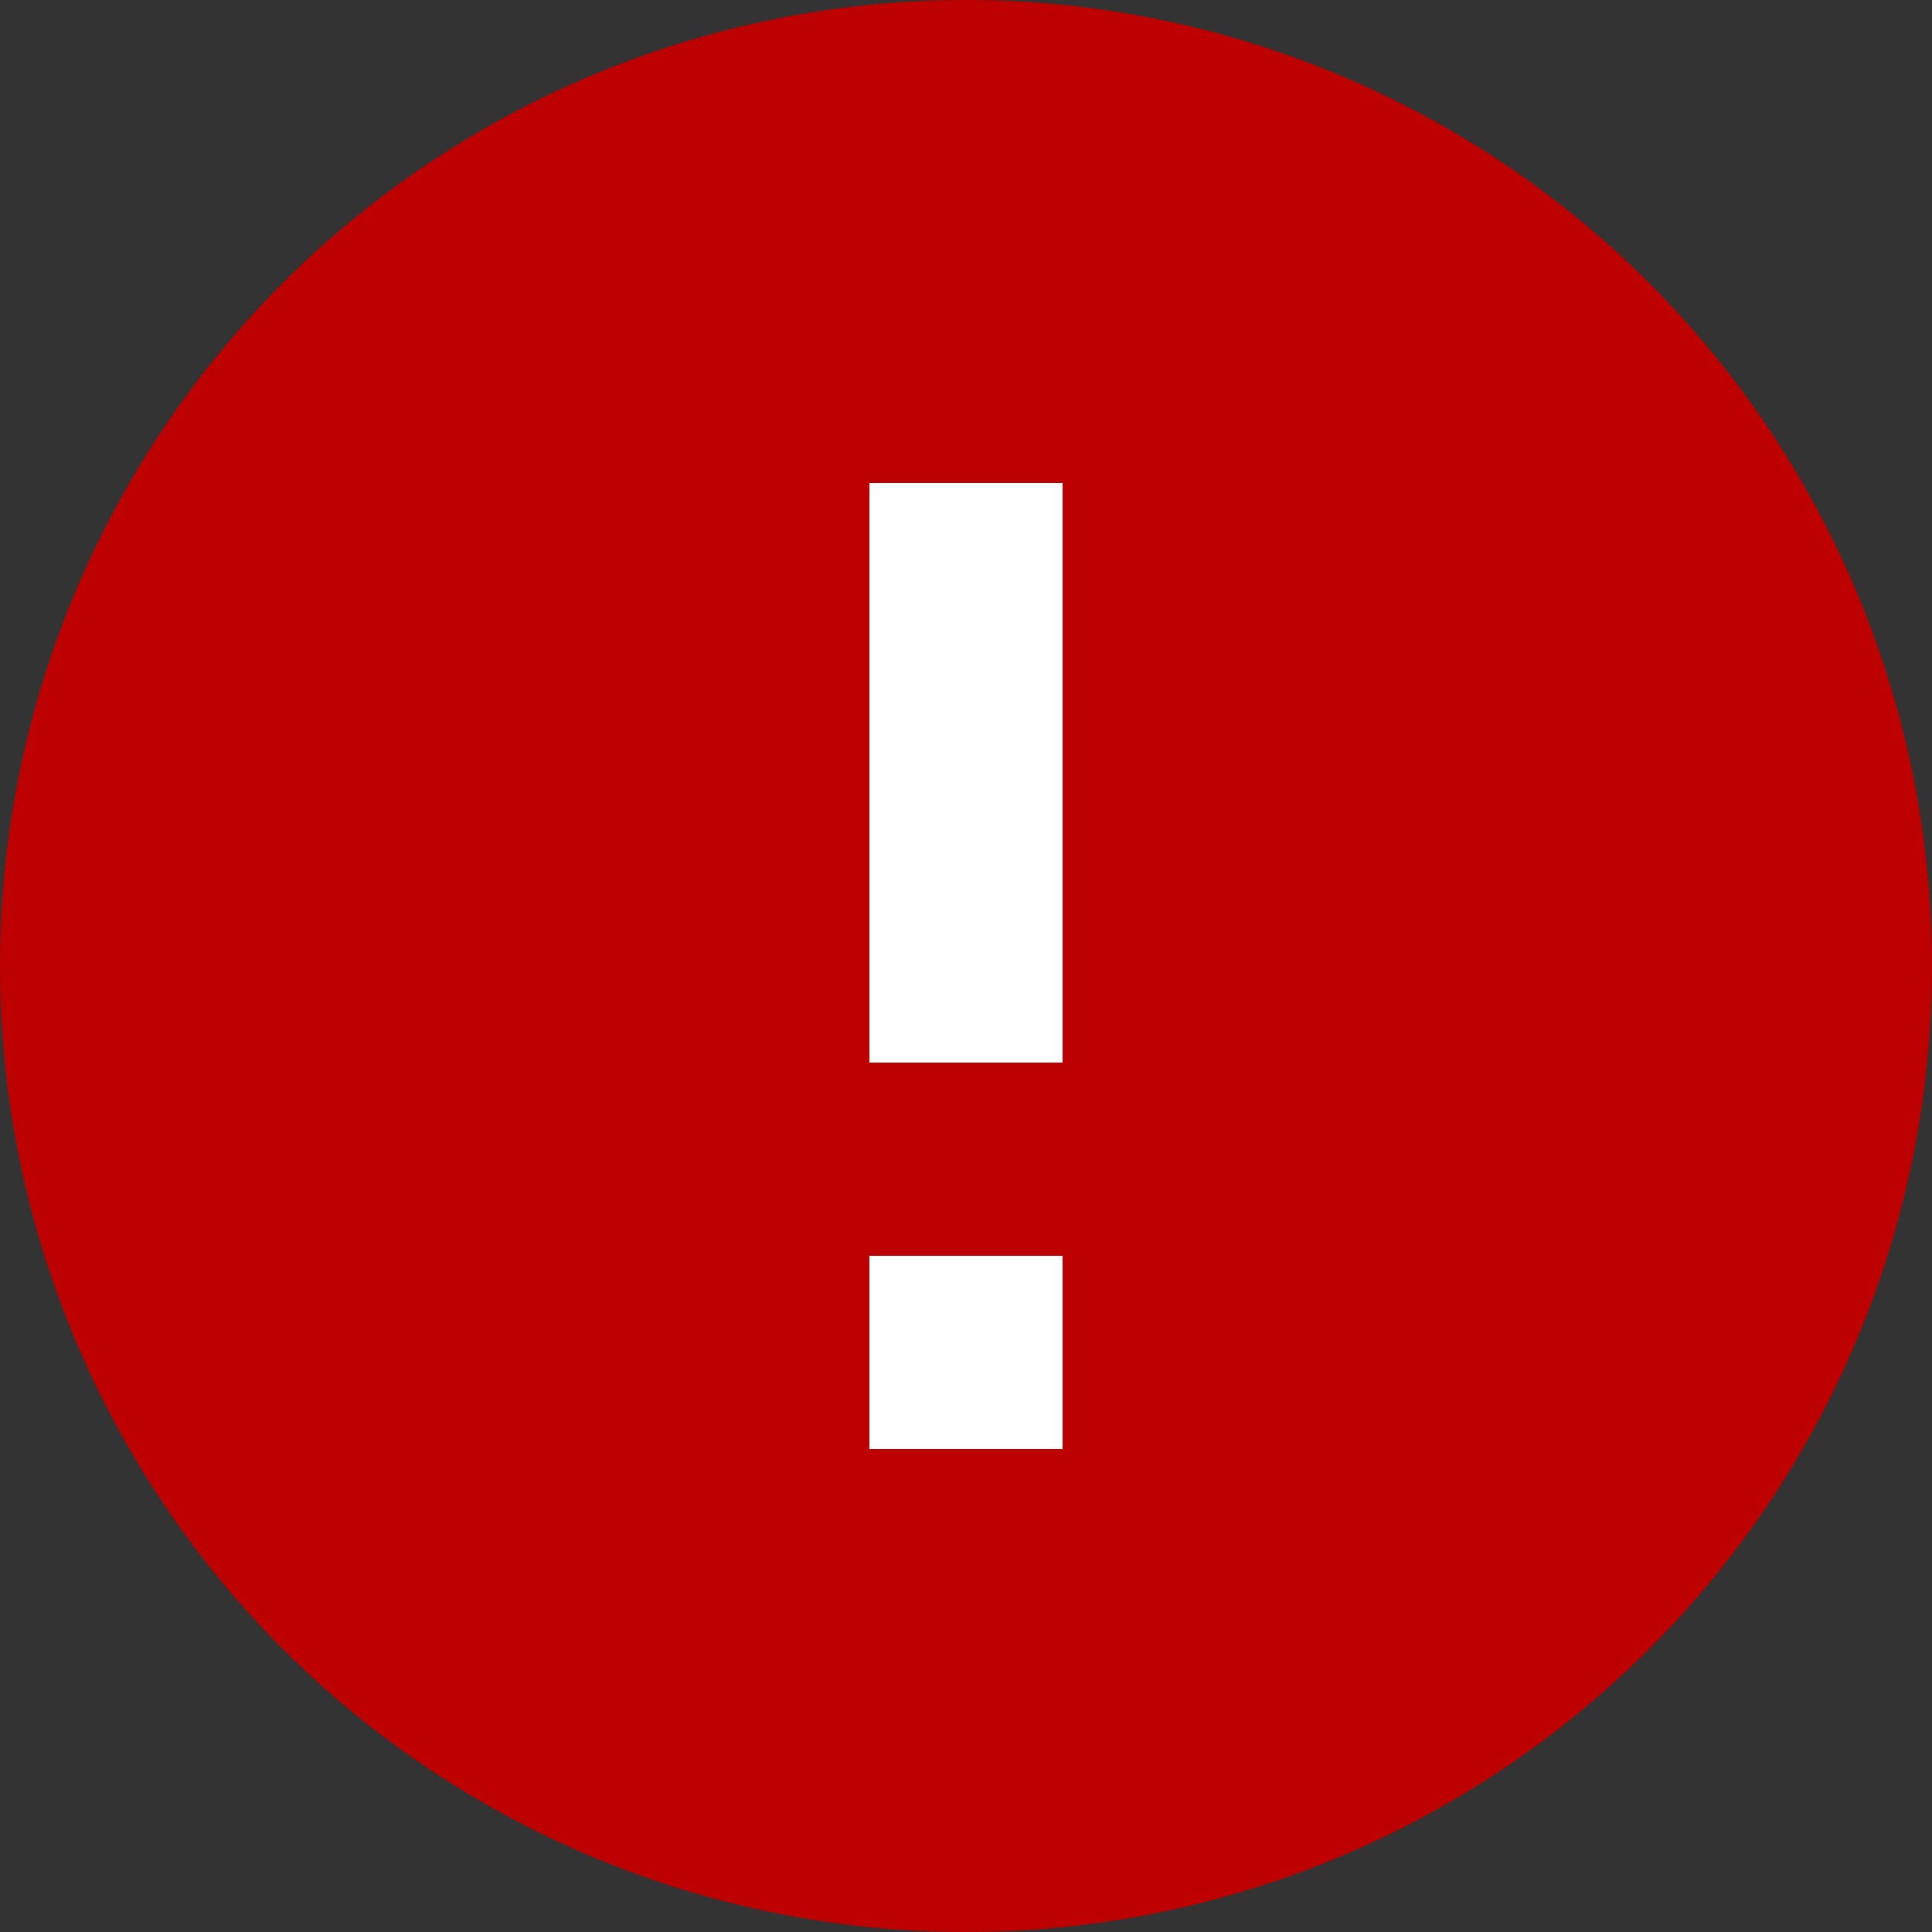
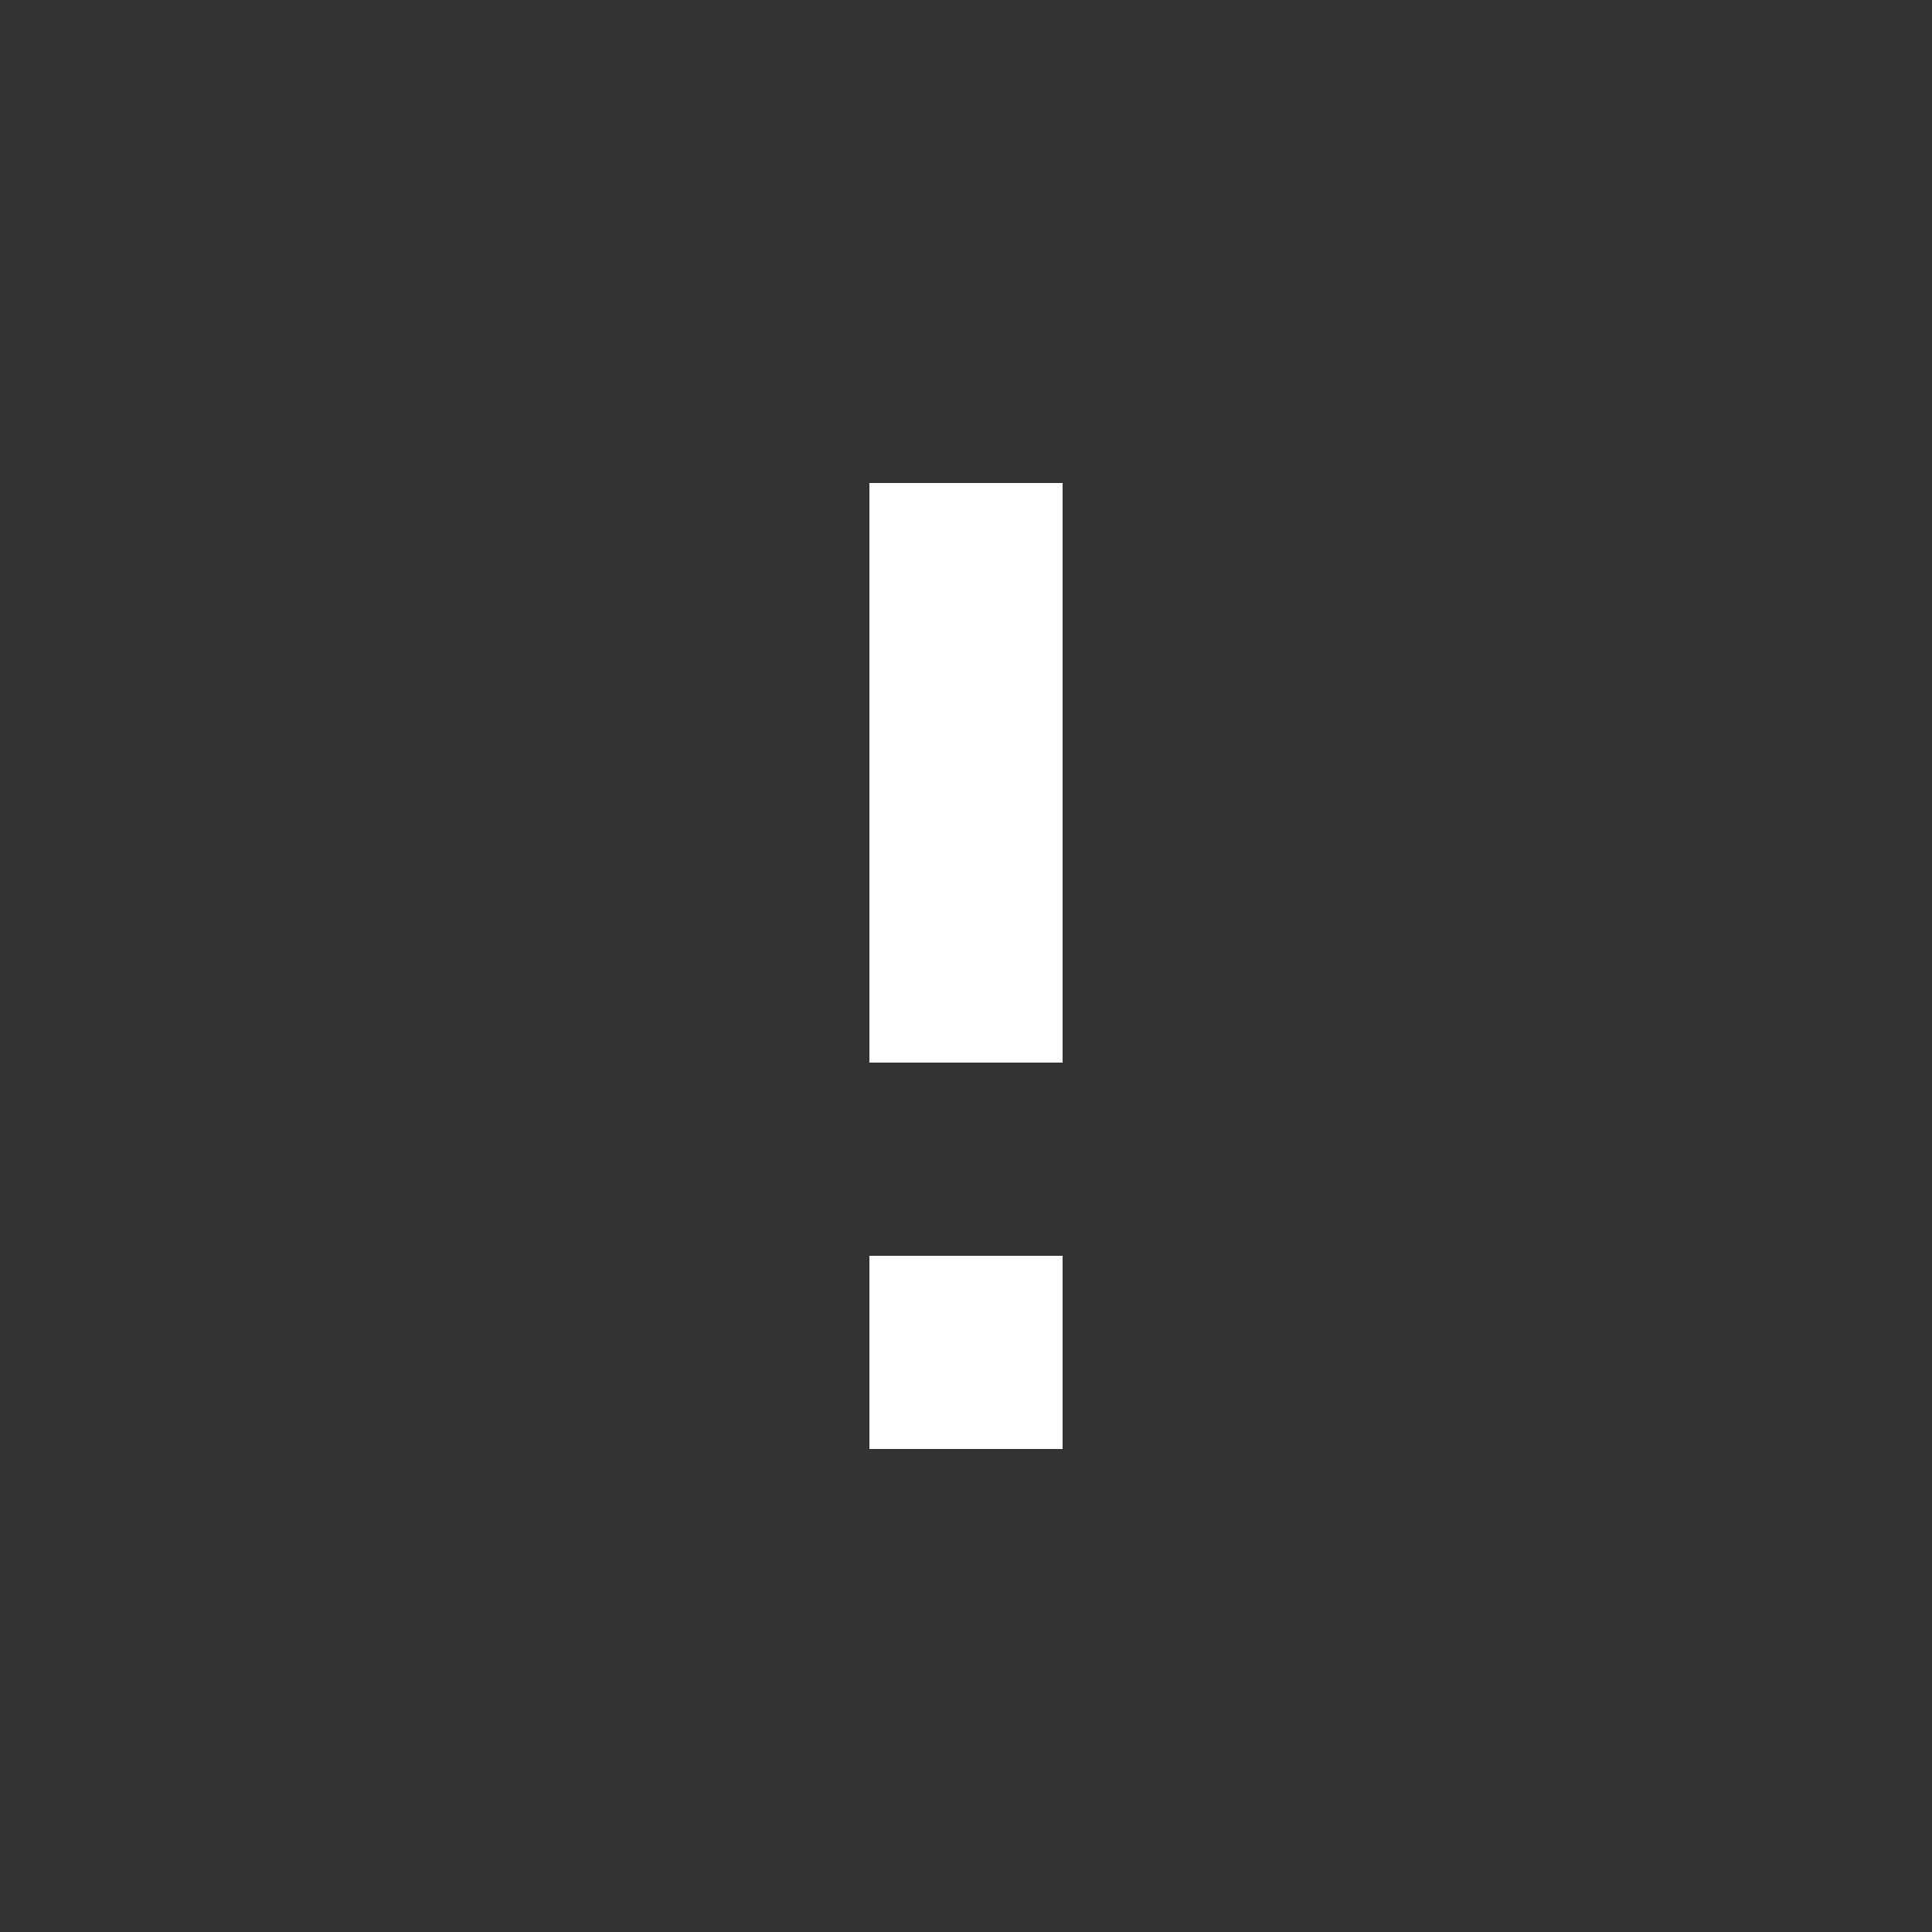
<svg xmlns="http://www.w3.org/2000/svg" viewBox="0 0 20 20">
  <rect x="0" y="0" width="20" height="20" fill="#333333" stroke="none" />
-   <circle cx="10" cy="10" fill="#bd0000" r="10" />
  <path d="m11 11h-2v-6h2zm0 2h-2v2h2z" fill="#fff" fill-rule="evenodd" />
</svg>